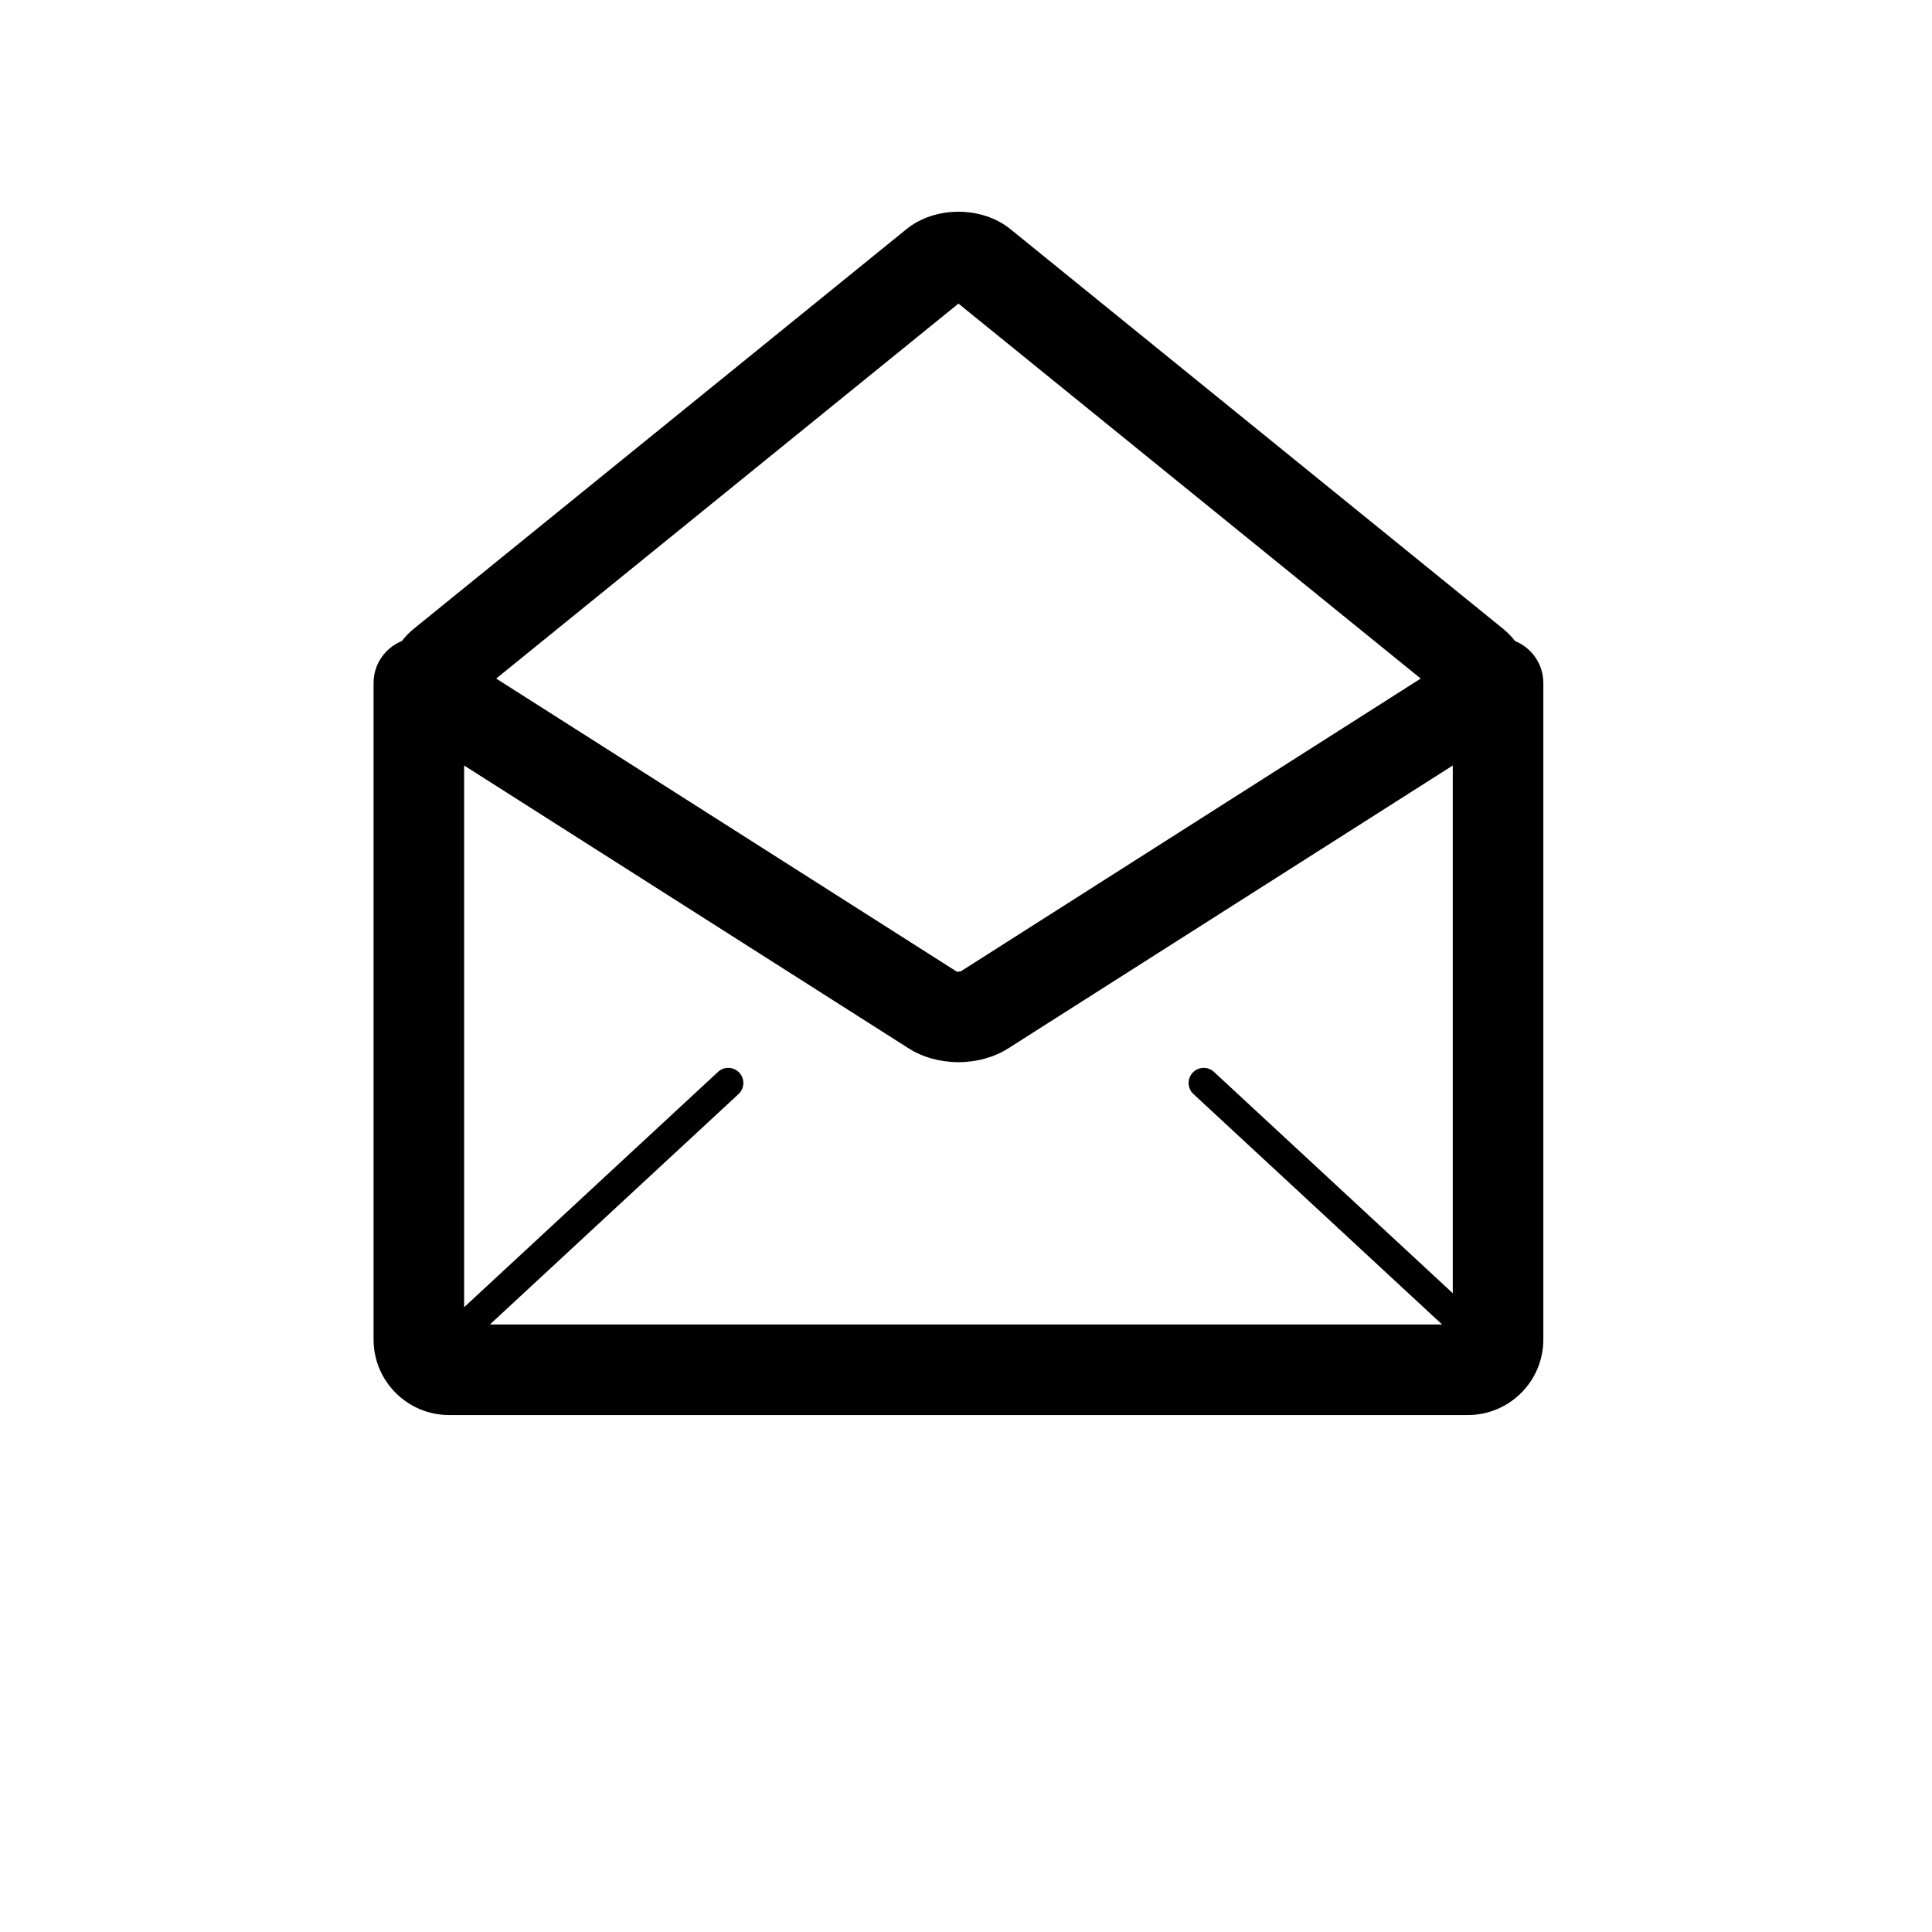
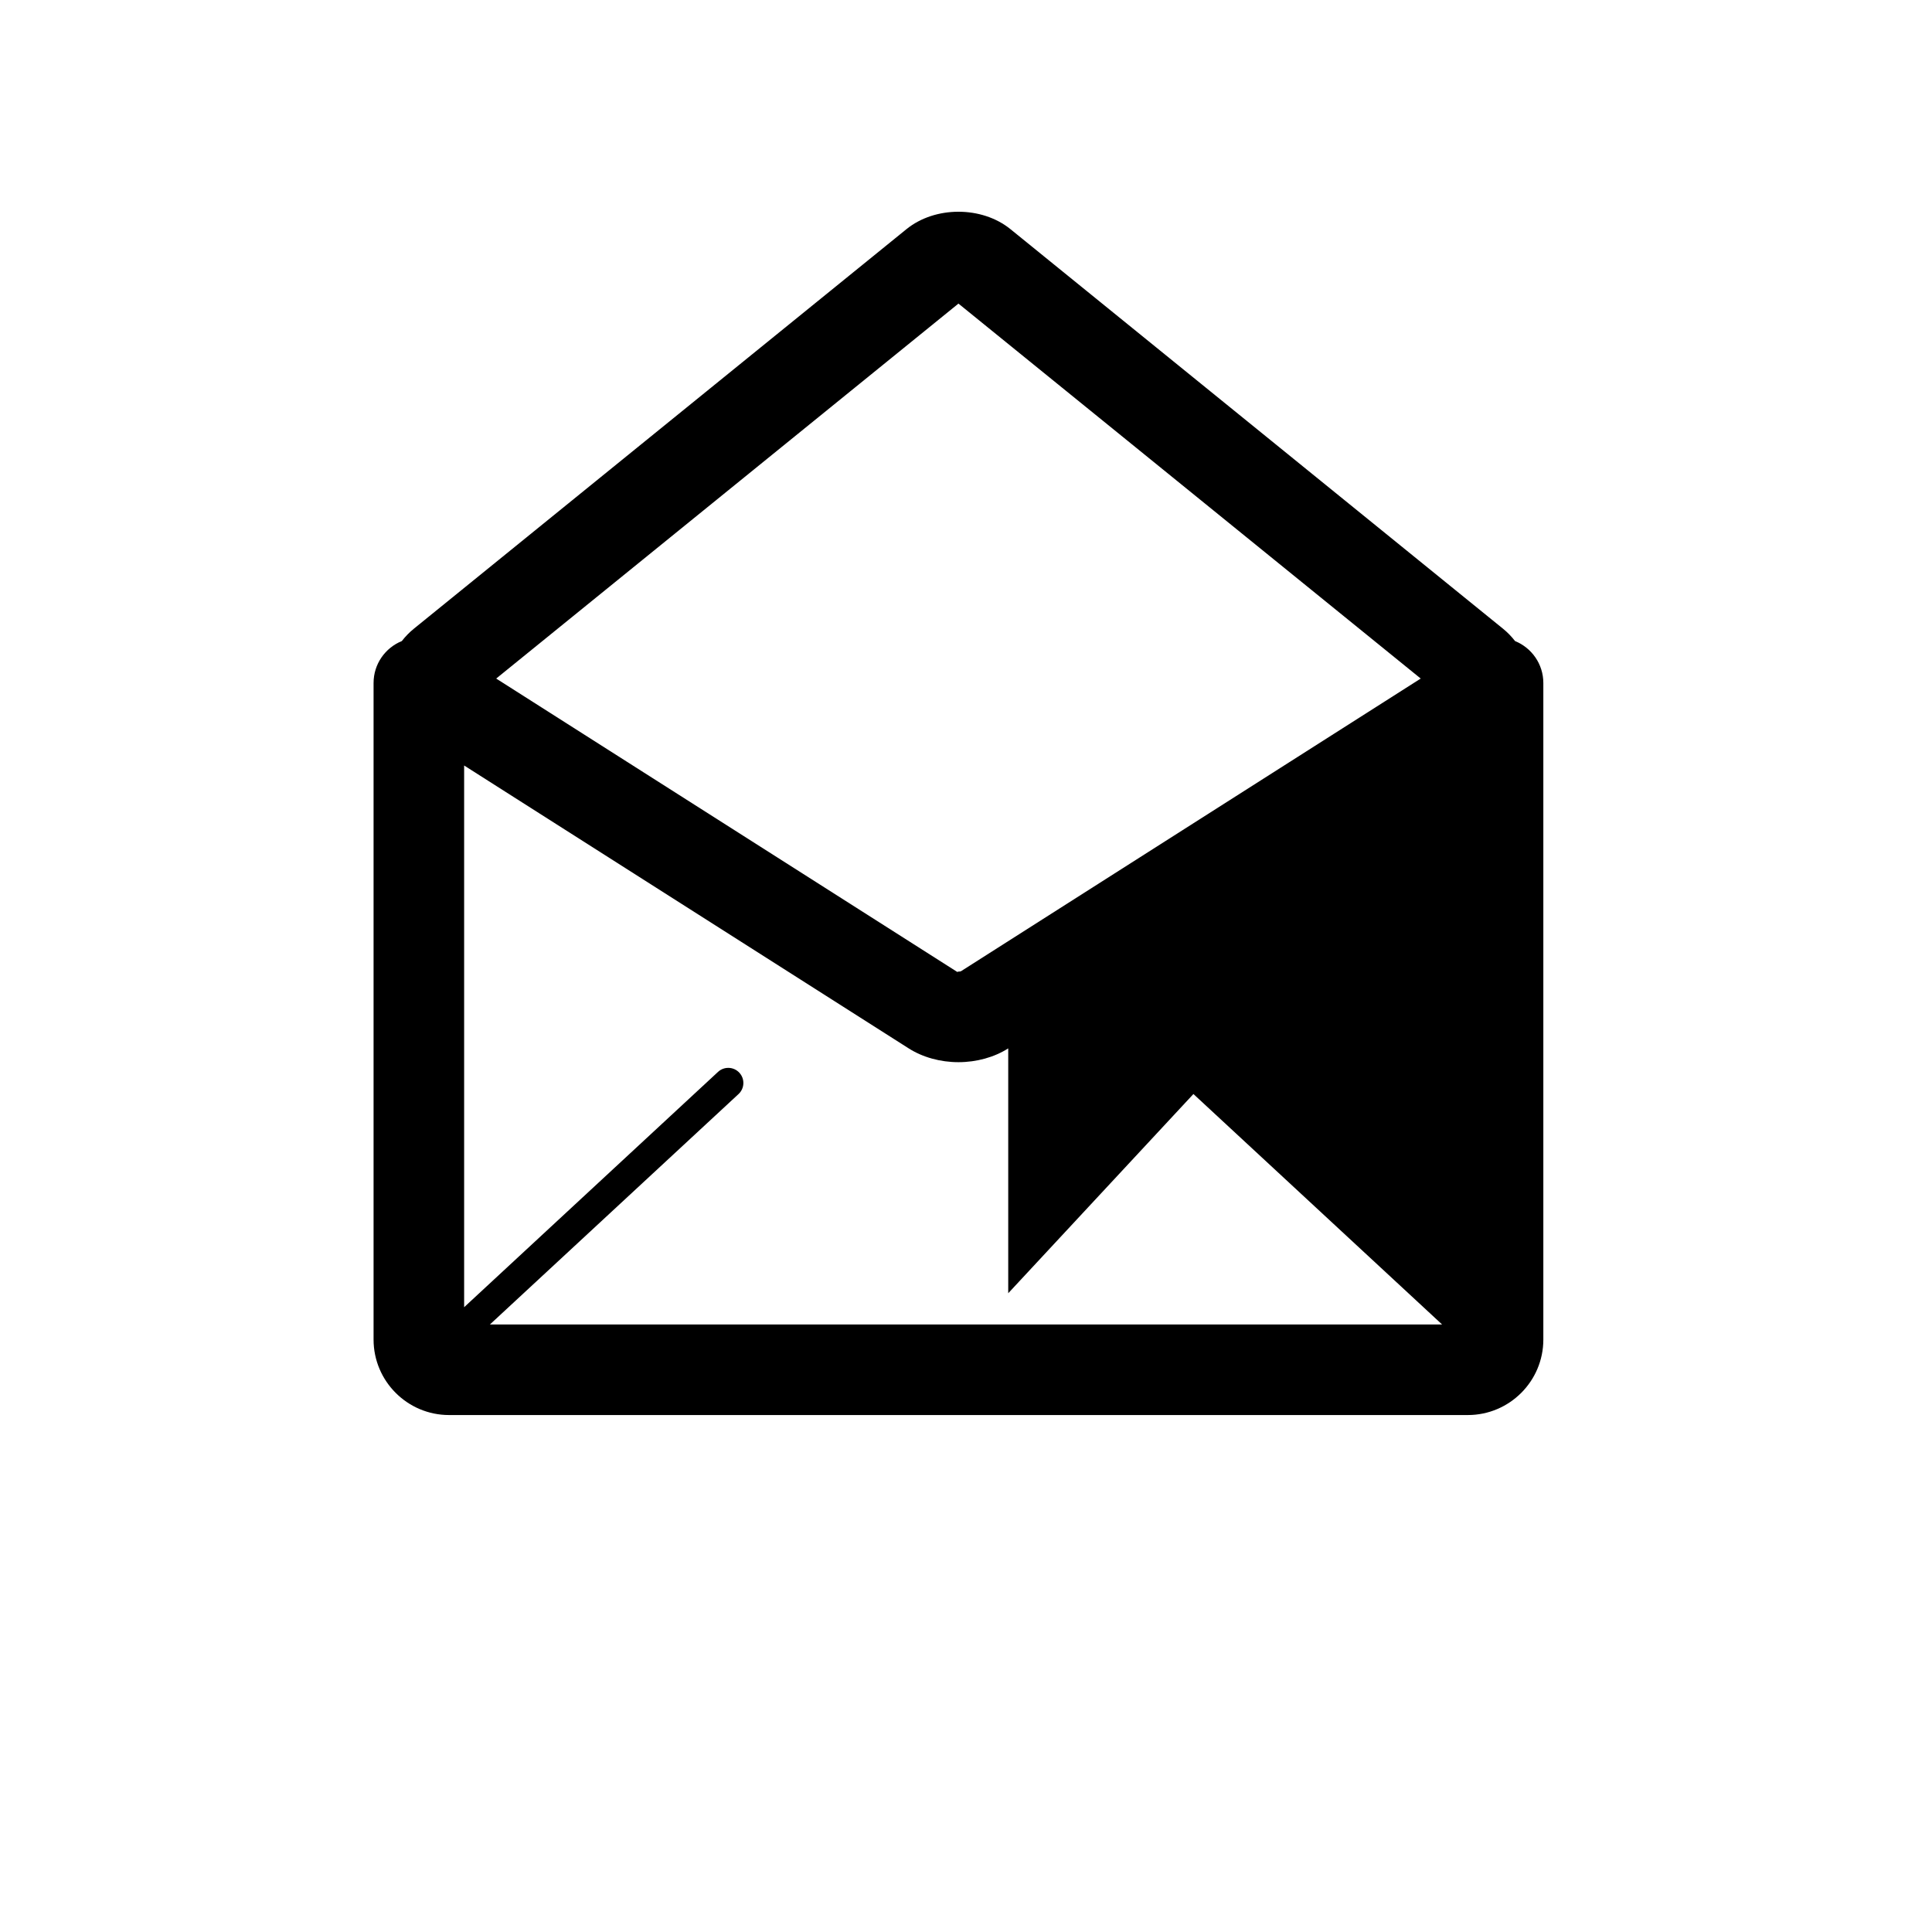
<svg xmlns="http://www.w3.org/2000/svg" version="1.1" id="Capa_1" x="0px" y="0px" width="64px" height="64px" viewBox="0 0 64 64" enable-background="new 0 0 64 64" xml:space="preserve">
  <g>
-     <path d="M49.793,20.83L33.471,7.59c-0.947-0.768-2.495-0.768-3.442,0L13.706,20.83c-0.151,0.123-0.282,0.26-0.395,0.406   c-0.549,0.223-0.936,0.76-0.936,1.389v21.75c0,1.378,1.122,2.5,2.5,2.5h33.75c1.378,0,2.5-1.122,2.5-2.5v-21.75   c0-0.629-0.388-1.166-0.937-1.389C50.075,21.09,49.944,20.953,49.793,20.83z M40.215,35.508c-0.203-0.188-0.519-0.176-0.707,0.027   c-0.188,0.203-0.176,0.519,0.027,0.707l8.236,7.633H16.229l8.236-7.633c0.203-0.188,0.214-0.504,0.027-0.707   c-0.188-0.203-0.505-0.215-0.707-0.027l-8.41,7.795V25.358l14.725,9.37c0.463,0.295,1.049,0.458,1.65,0.458   c0.601,0,1.187-0.163,1.649-0.457l14.726-9.371V42.84L40.215,35.508z M31.75,10.057l15.313,12.421l-15.234,9.698   c-0.007,0.002-0.037,0.009-0.079,0.009l-0.039,0.012l-15.274-9.719L31.75,10.057z" />
+     <path d="M49.793,20.83L33.471,7.59c-0.947-0.768-2.495-0.768-3.442,0L13.706,20.83c-0.151,0.123-0.282,0.26-0.395,0.406   c-0.549,0.223-0.936,0.76-0.936,1.389v21.75c0,1.378,1.122,2.5,2.5,2.5h33.75c1.378,0,2.5-1.122,2.5-2.5v-21.75   c0-0.629-0.388-1.166-0.937-1.389C50.075,21.09,49.944,20.953,49.793,20.83z M40.215,35.508c-0.203-0.188-0.519-0.176-0.707,0.027   c-0.188,0.203-0.176,0.519,0.027,0.707l8.236,7.633H16.229l8.236-7.633c0.203-0.188,0.214-0.504,0.027-0.707   c-0.188-0.203-0.505-0.215-0.707-0.027l-8.41,7.795V25.358l14.725,9.37c0.463,0.295,1.049,0.458,1.65,0.458   c0.601,0,1.187-0.163,1.649-0.457V42.84L40.215,35.508z M31.75,10.057l15.313,12.421l-15.234,9.698   c-0.007,0.002-0.037,0.009-0.079,0.009l-0.039,0.012l-15.274-9.719L31.75,10.057z" />
  </g>
</svg>